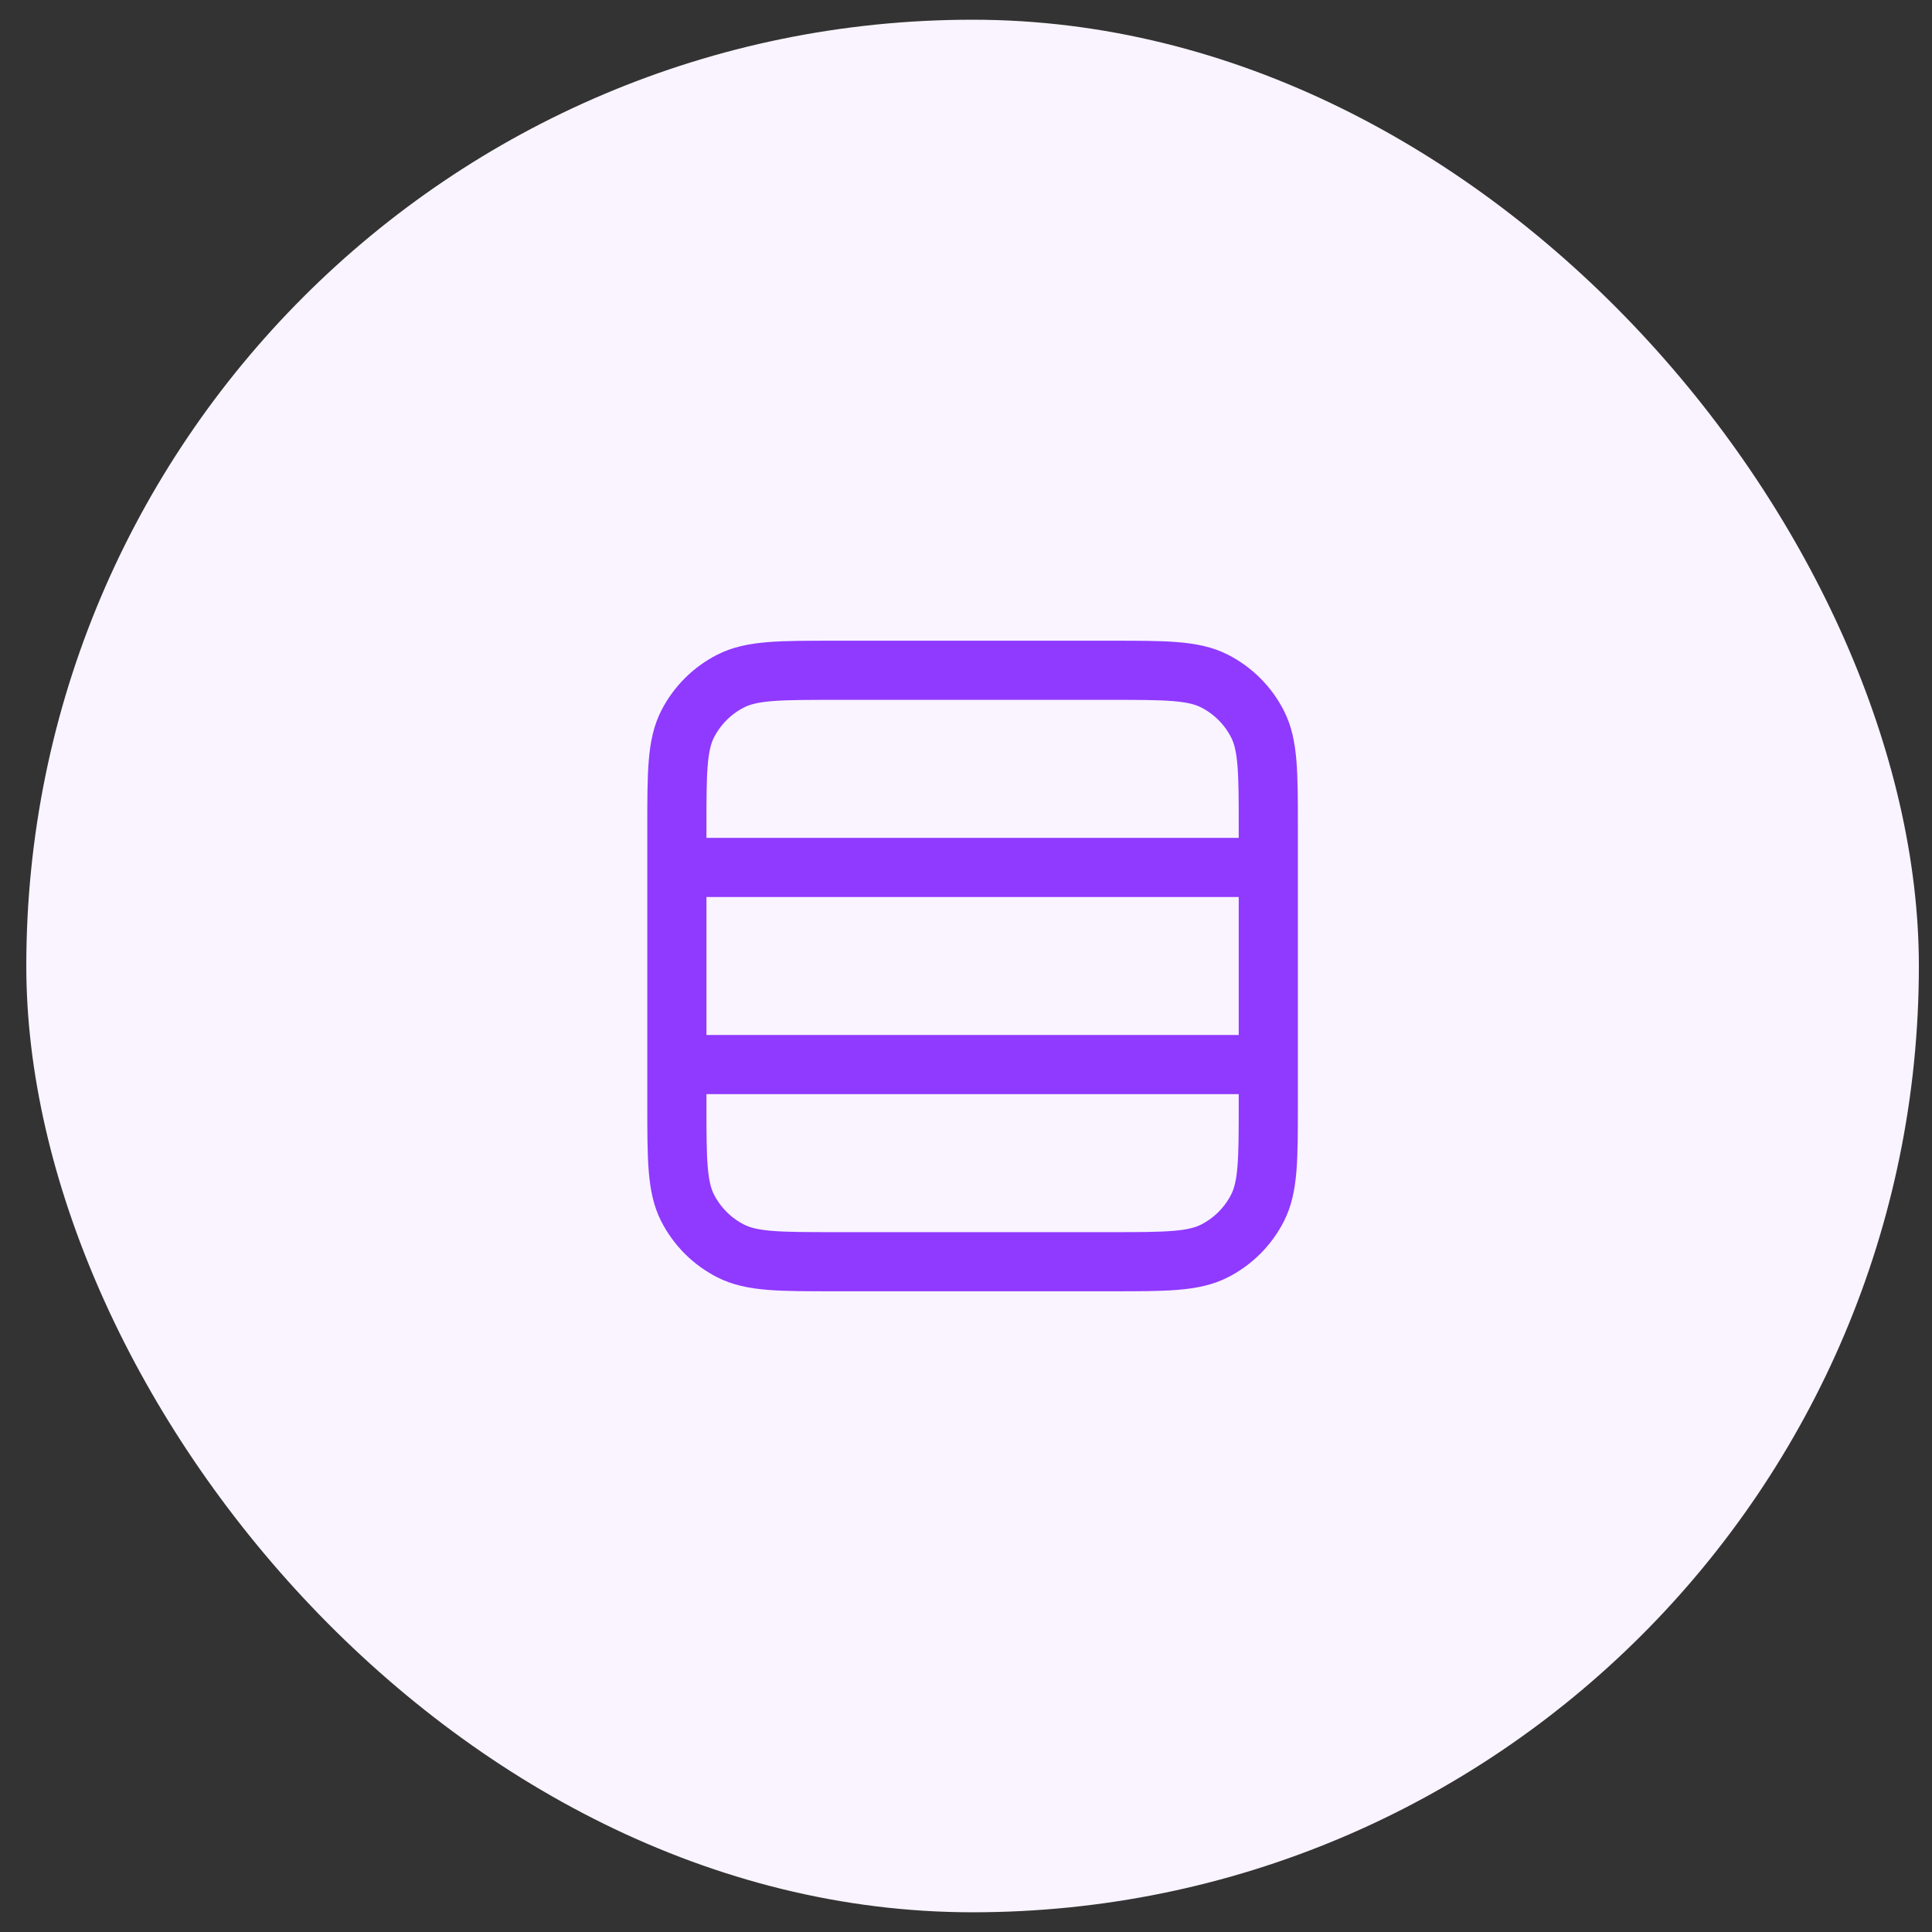
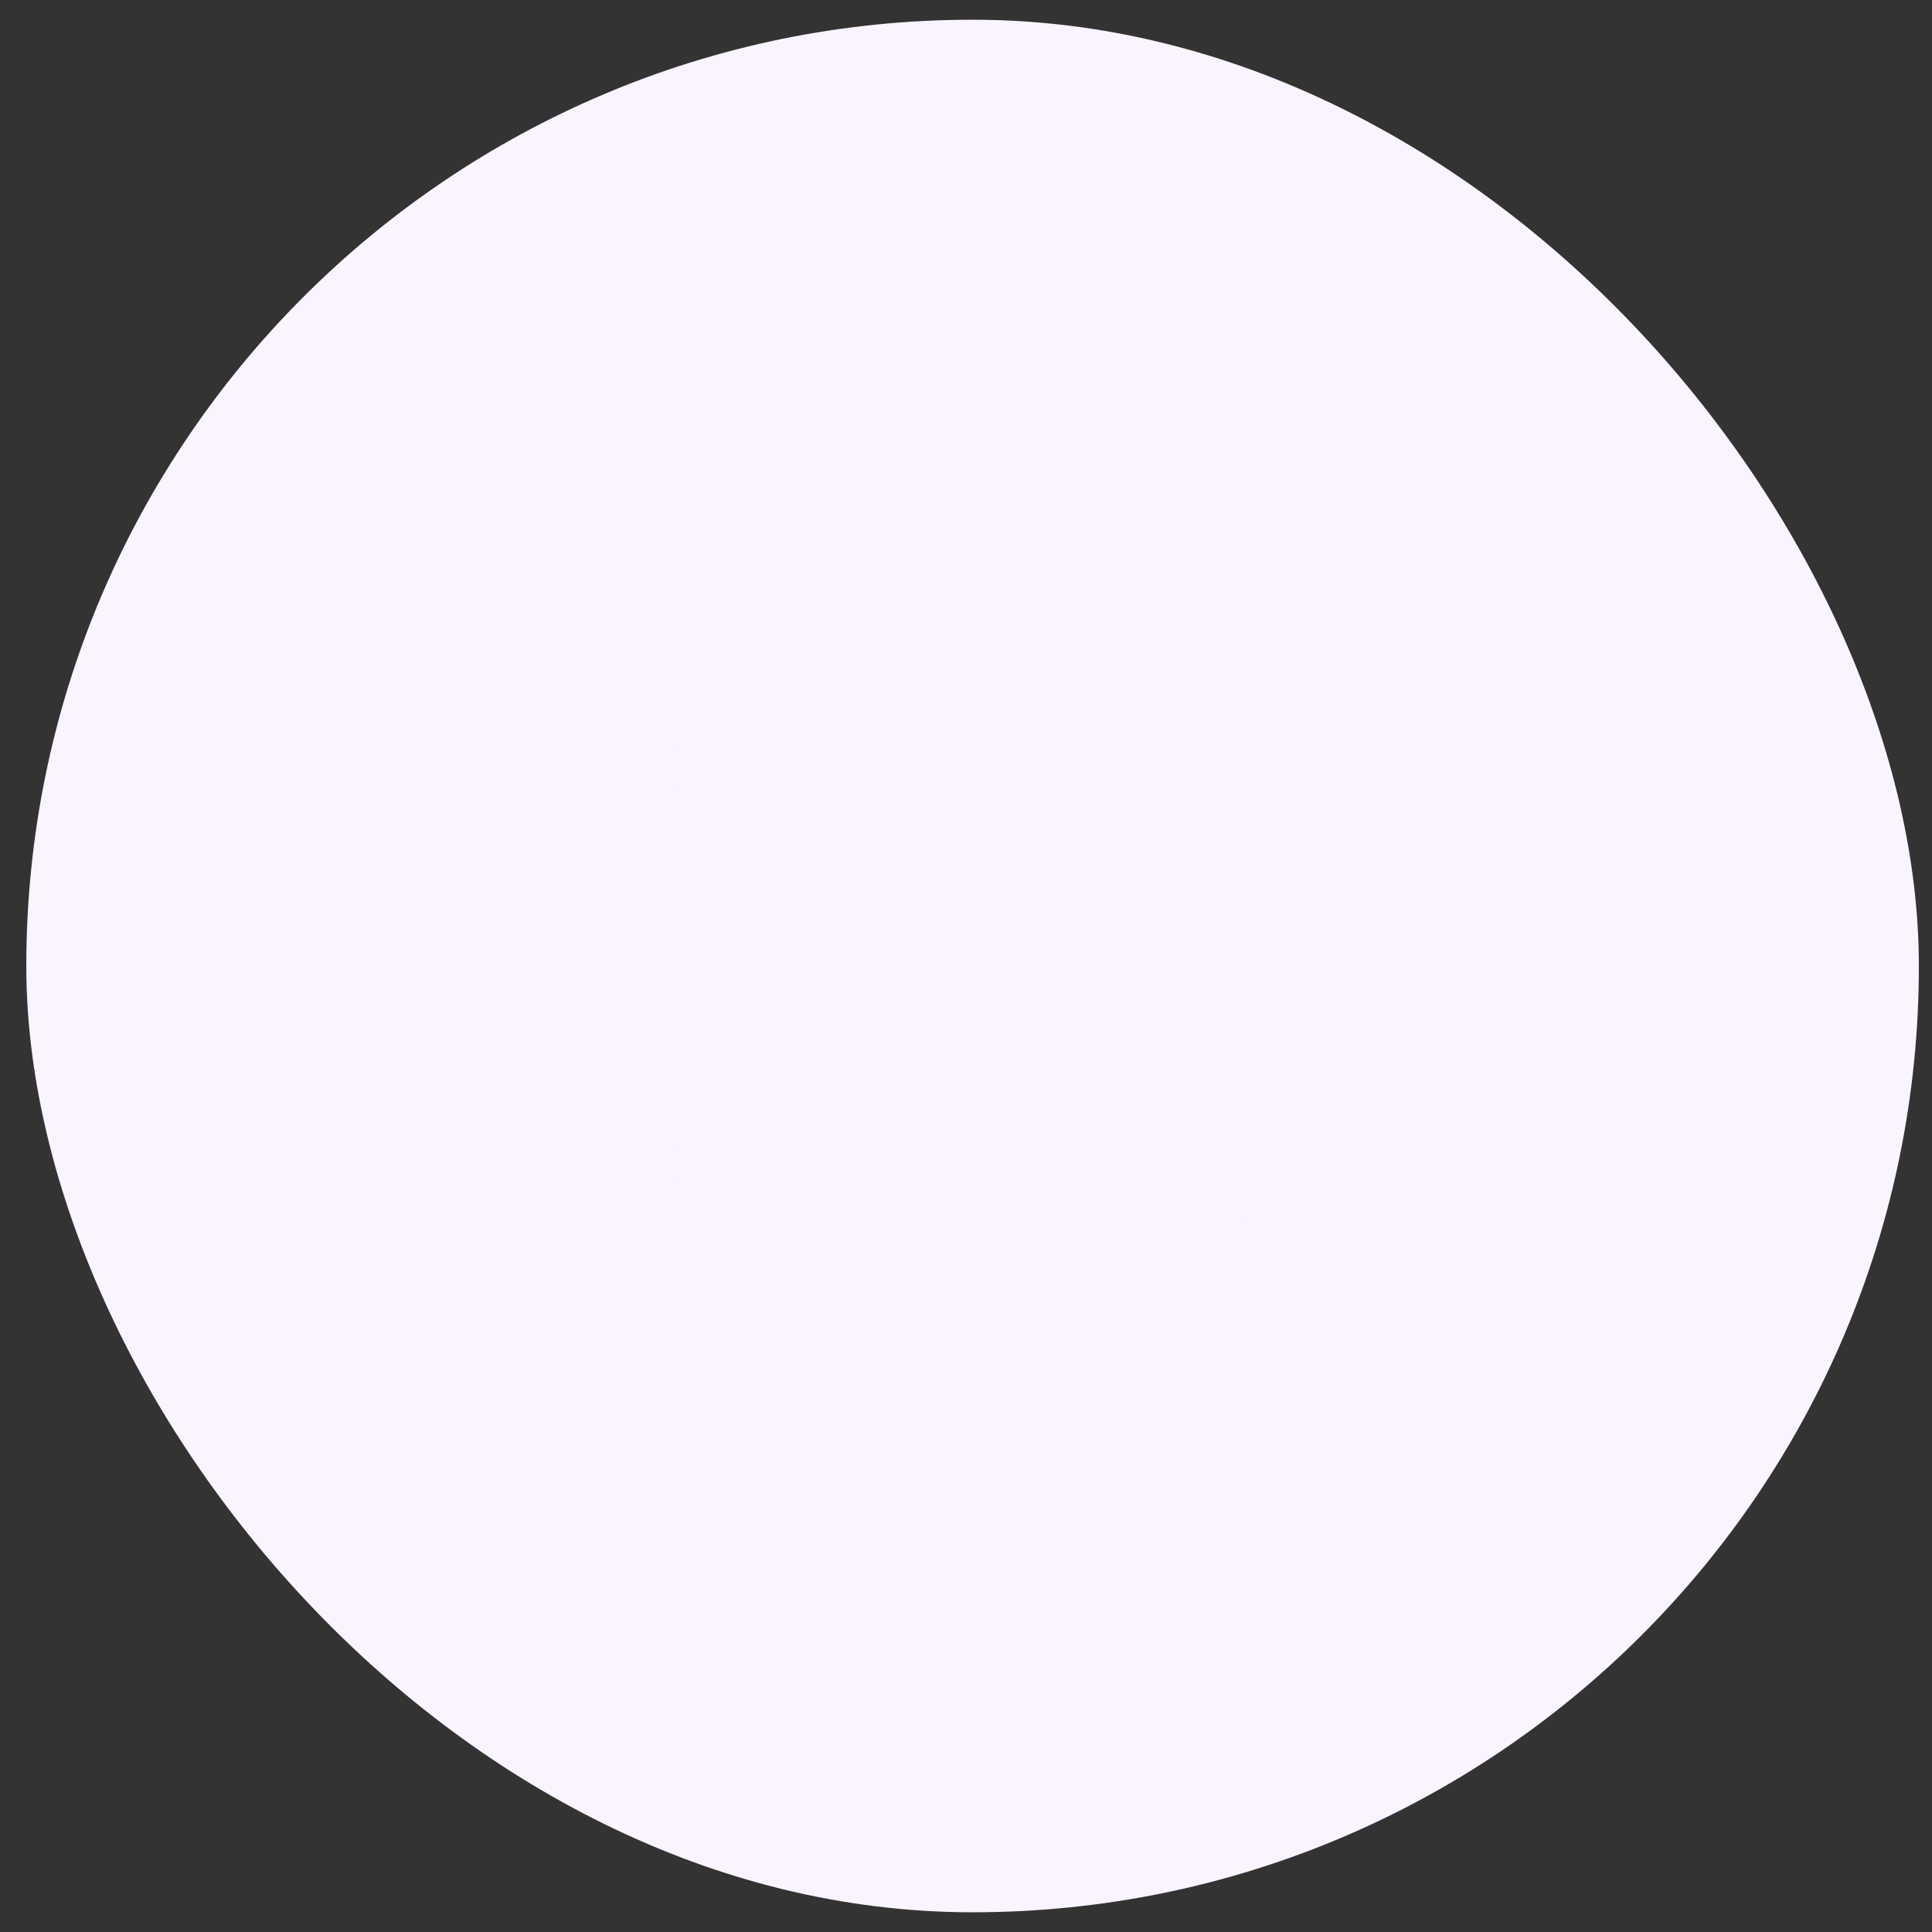
<svg xmlns="http://www.w3.org/2000/svg" width="49" height="49" viewBox="0 0 49 49" fill="none">
  <rect x="0" y="0" width="49" height="49" fill="#333333" stroke="none" />
  <rect x="0.667" y="0.5" width="48" height="48" rx="24" fill="#F9F4FF" />
  <path d="M28.167 17H21.167C19.767 17 19.067 17 18.532 17.273C18.061 17.512 17.679 17.895 17.439 18.365C17.167 18.9 17.167 19.6 17.167 21V28C17.167 29.4 17.167 30.1 17.439 30.635C17.679 31.105 18.061 31.488 18.532 31.727C19.067 32 19.767 32 21.167 32H28.167C29.567 32 30.267 32 30.802 31.727C31.272 31.488 31.655 31.105 31.894 30.635C32.167 30.1 32.167 29.4 32.167 28V21C32.167 19.6 32.167 18.9 31.894 18.365C31.655 17.895 31.272 17.512 30.802 17.273C30.267 17 29.567 17 28.167 17Z" fill="#F9F4FF" />
-   <path d="M17.167 22H32.167M17.167 27H32.167M21.167 17H28.167C29.567 17 30.267 17 30.802 17.273C31.272 17.512 31.655 17.895 31.894 18.365C32.167 18.9 32.167 19.6 32.167 21V28C32.167 29.4 32.167 30.1 31.894 30.635C31.655 31.105 31.272 31.488 30.802 31.727C30.267 32 29.567 32 28.167 32H21.167C19.767 32 19.067 32 18.532 31.727C18.061 31.488 17.679 31.105 17.439 30.635C17.167 30.1 17.167 29.4 17.167 28V21C17.167 19.6 17.167 18.9 17.439 18.365C17.679 17.895 18.061 17.512 18.532 17.273C19.067 17 19.767 17 21.167 17Z" stroke="#9039FF" stroke-width="1.5" stroke-linecap="round" stroke-linejoin="round" />
</svg>